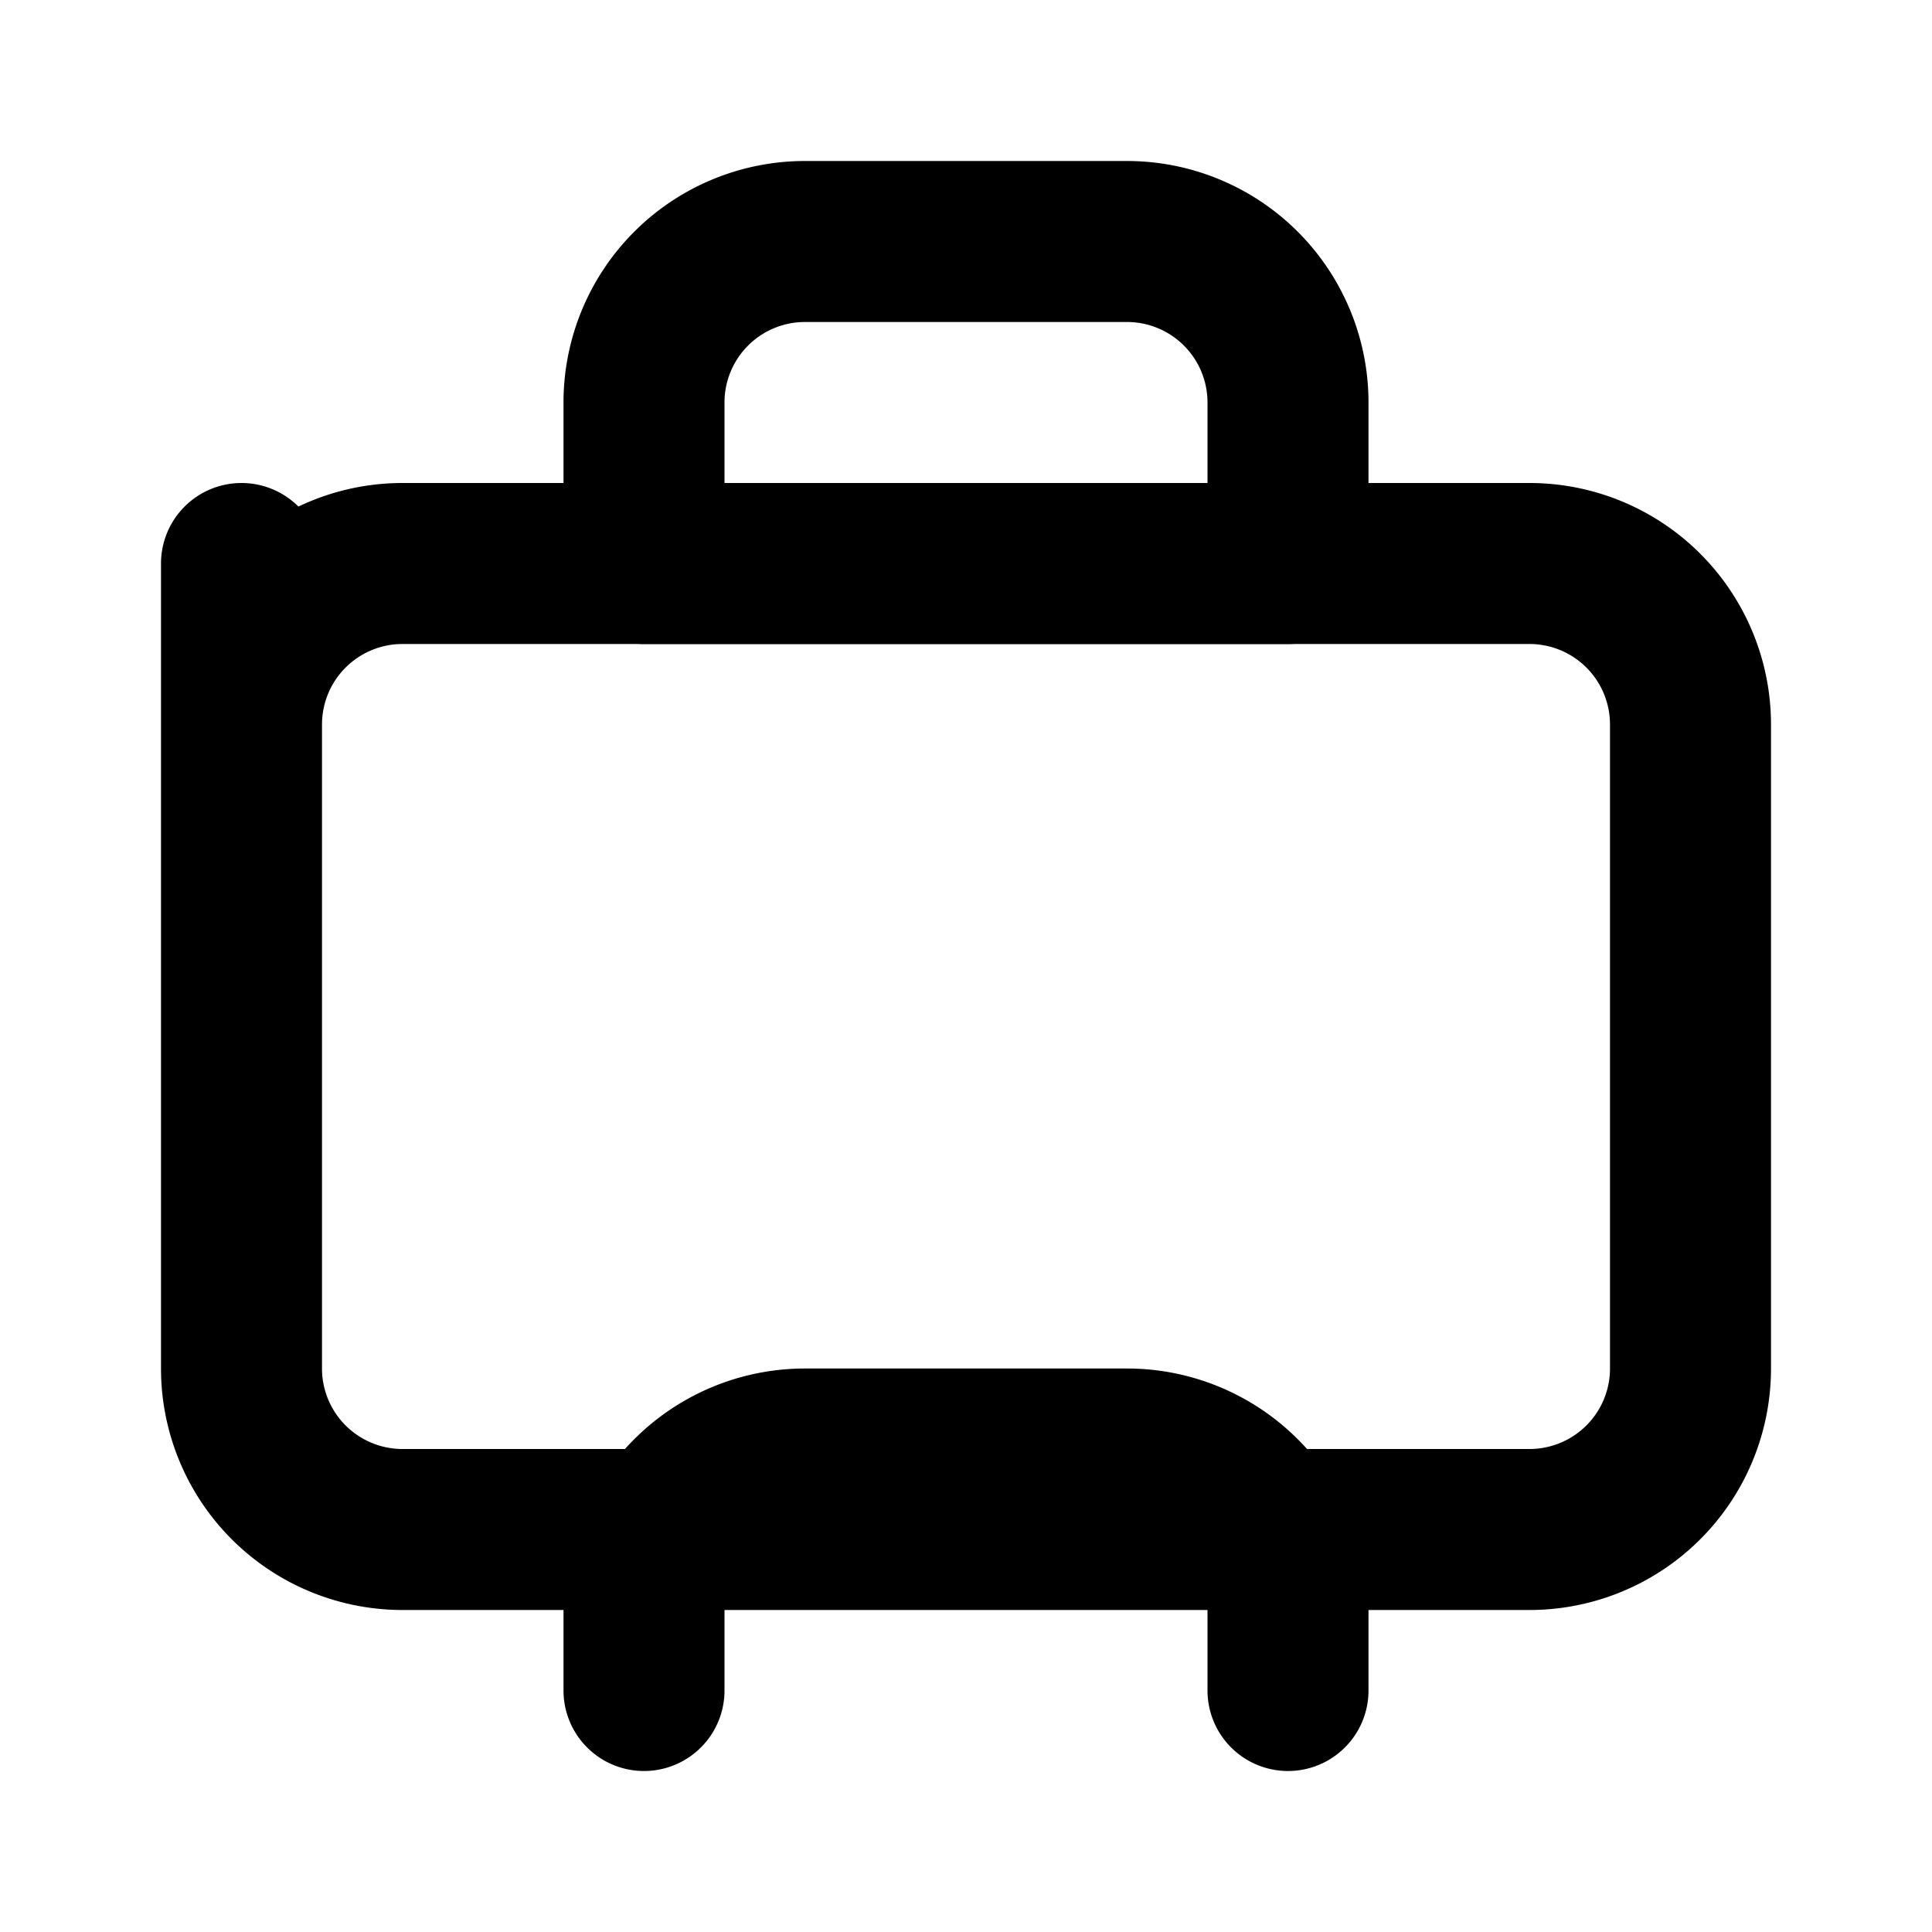
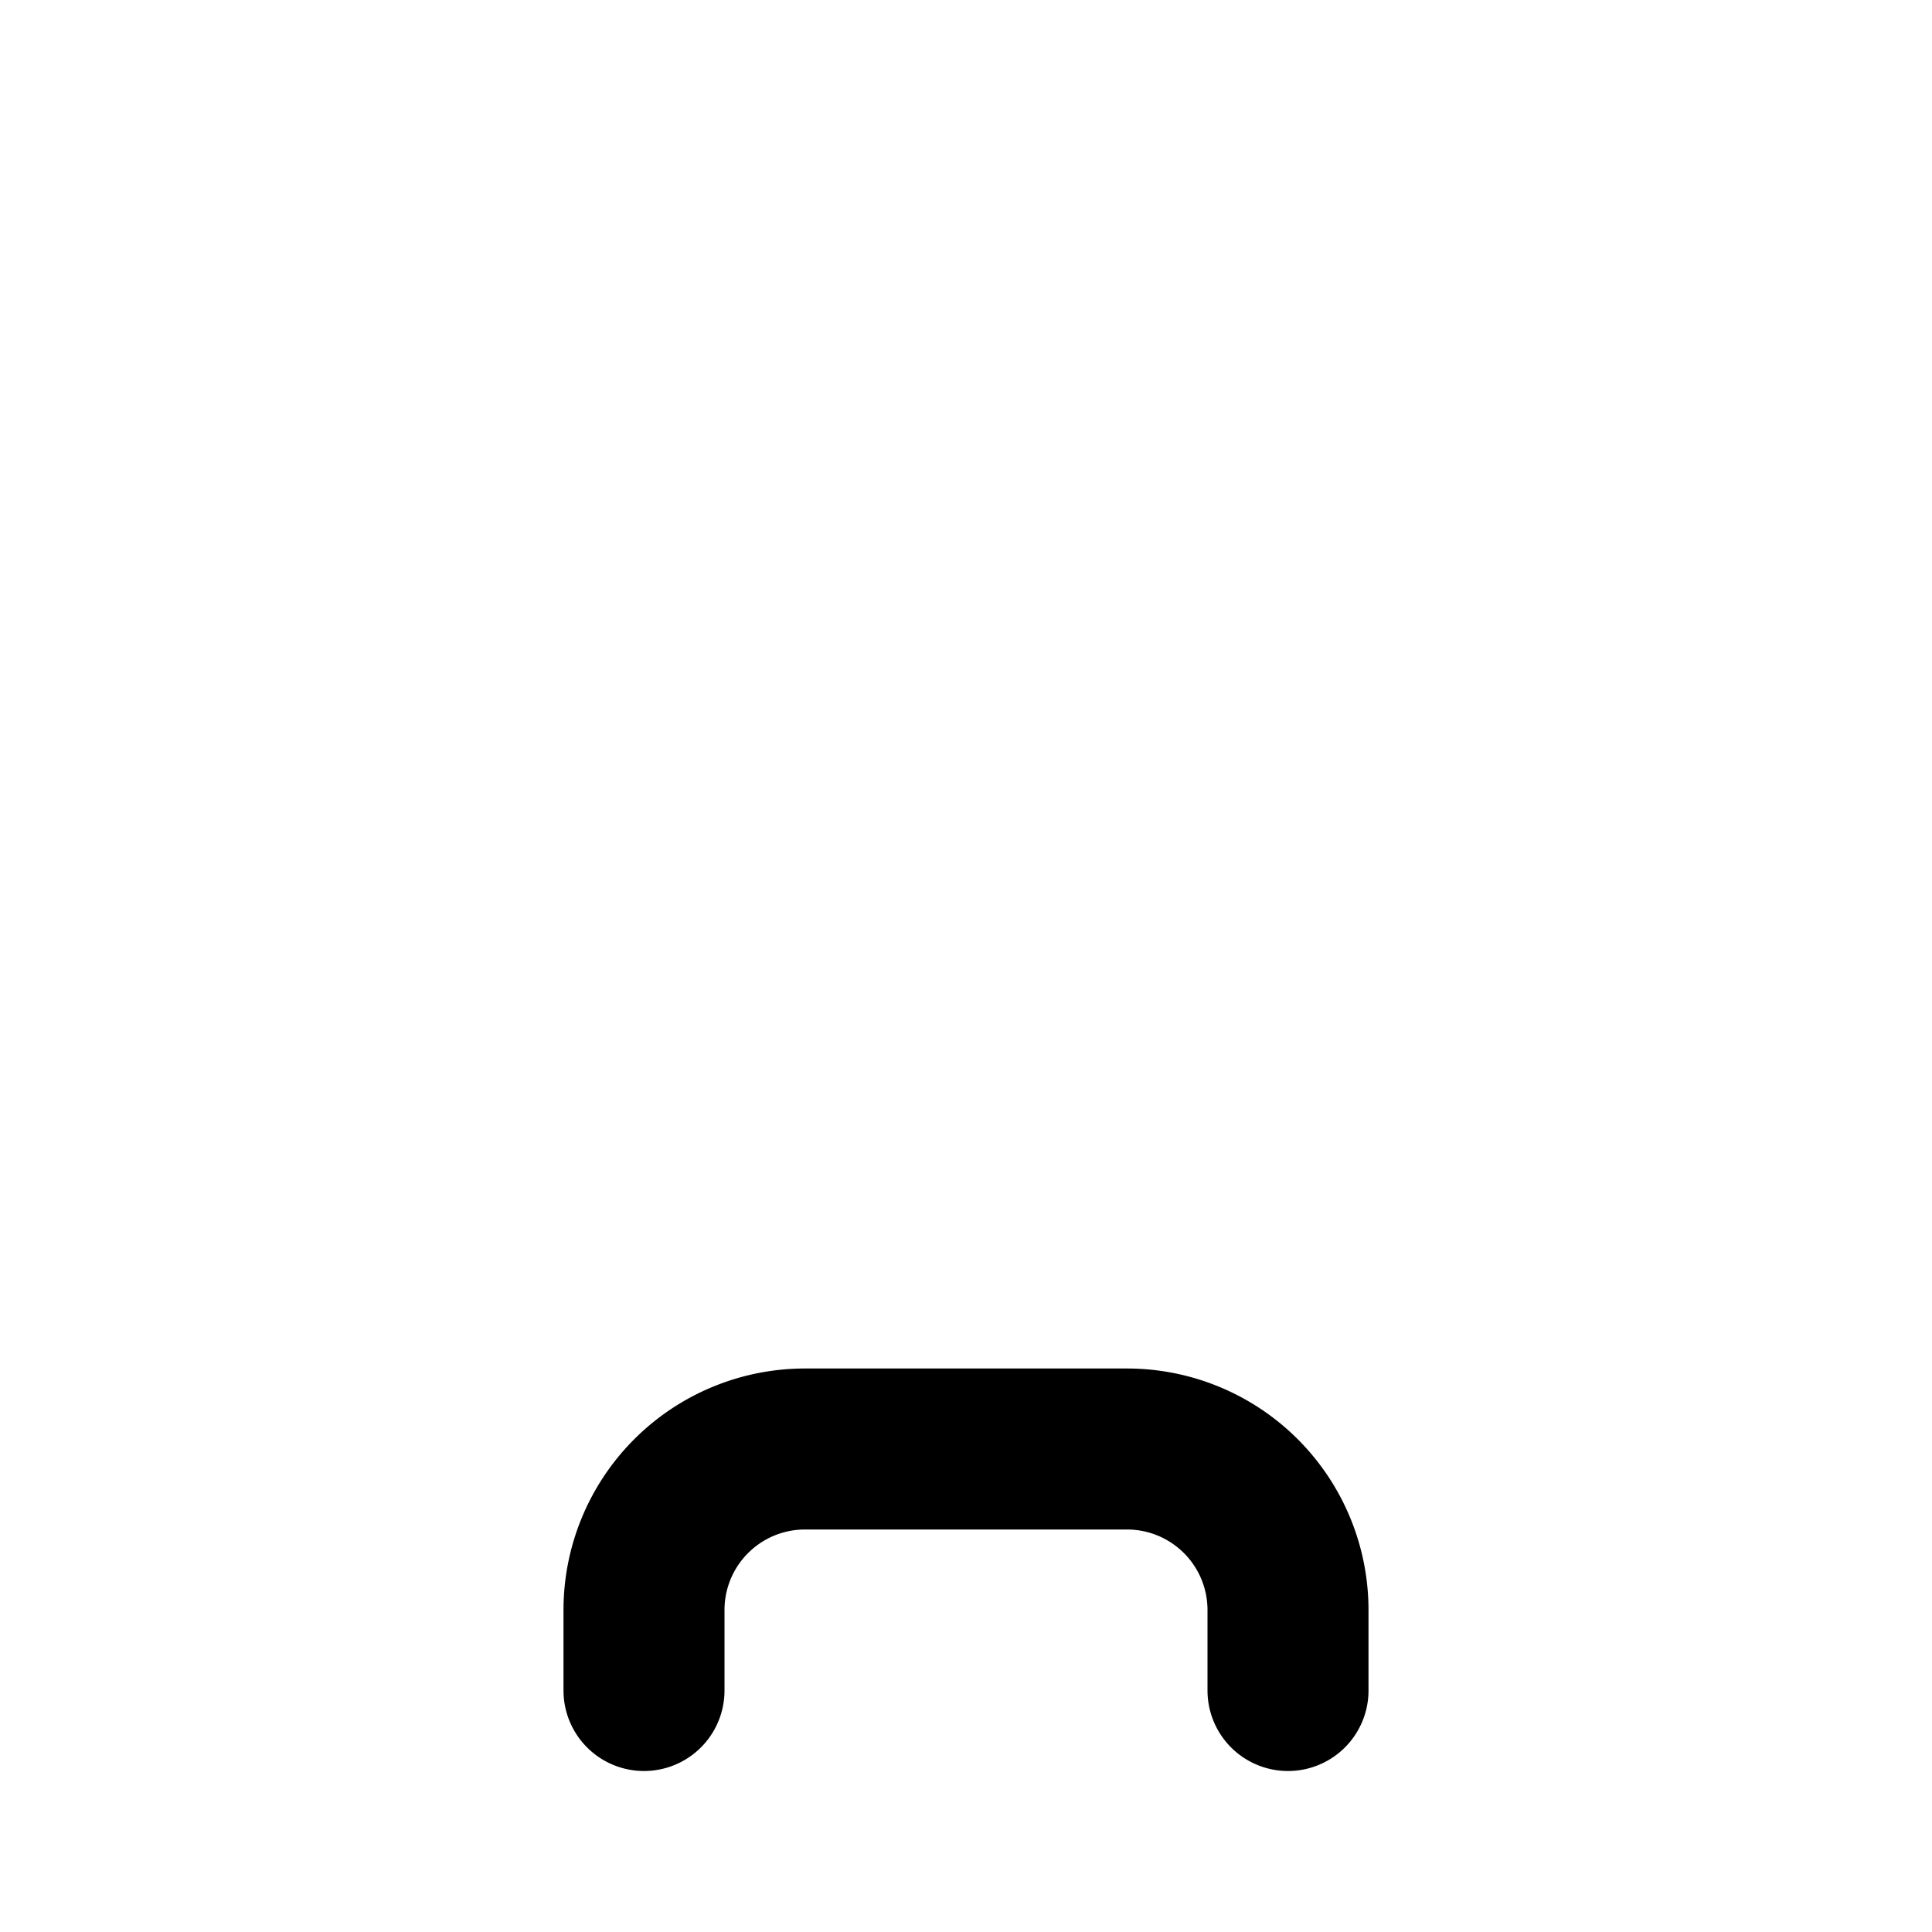
<svg xmlns="http://www.w3.org/2000/svg" viewBox="0 0 24 24" fill="none" stroke="currentColor" stroke-width="2" stroke-linecap="round" stroke-linejoin="round">
-   <path d="M3 7v10a2 2 0 0 0 2 2h14a2 2 0 0 0 2-2V9a2 2 0 0 0-2-2H5a2 2 0 0 0-2 2Z" />
-   <path d="M8 5a2 2 0 0 1 2-2h4a2 2 0 0 1 2 2v2H8V5Z" />
  <path d="M16 21v-1a2 2 0 0 0-2-2h-4a2 2 0 0 0-2 2v1" />
</svg>